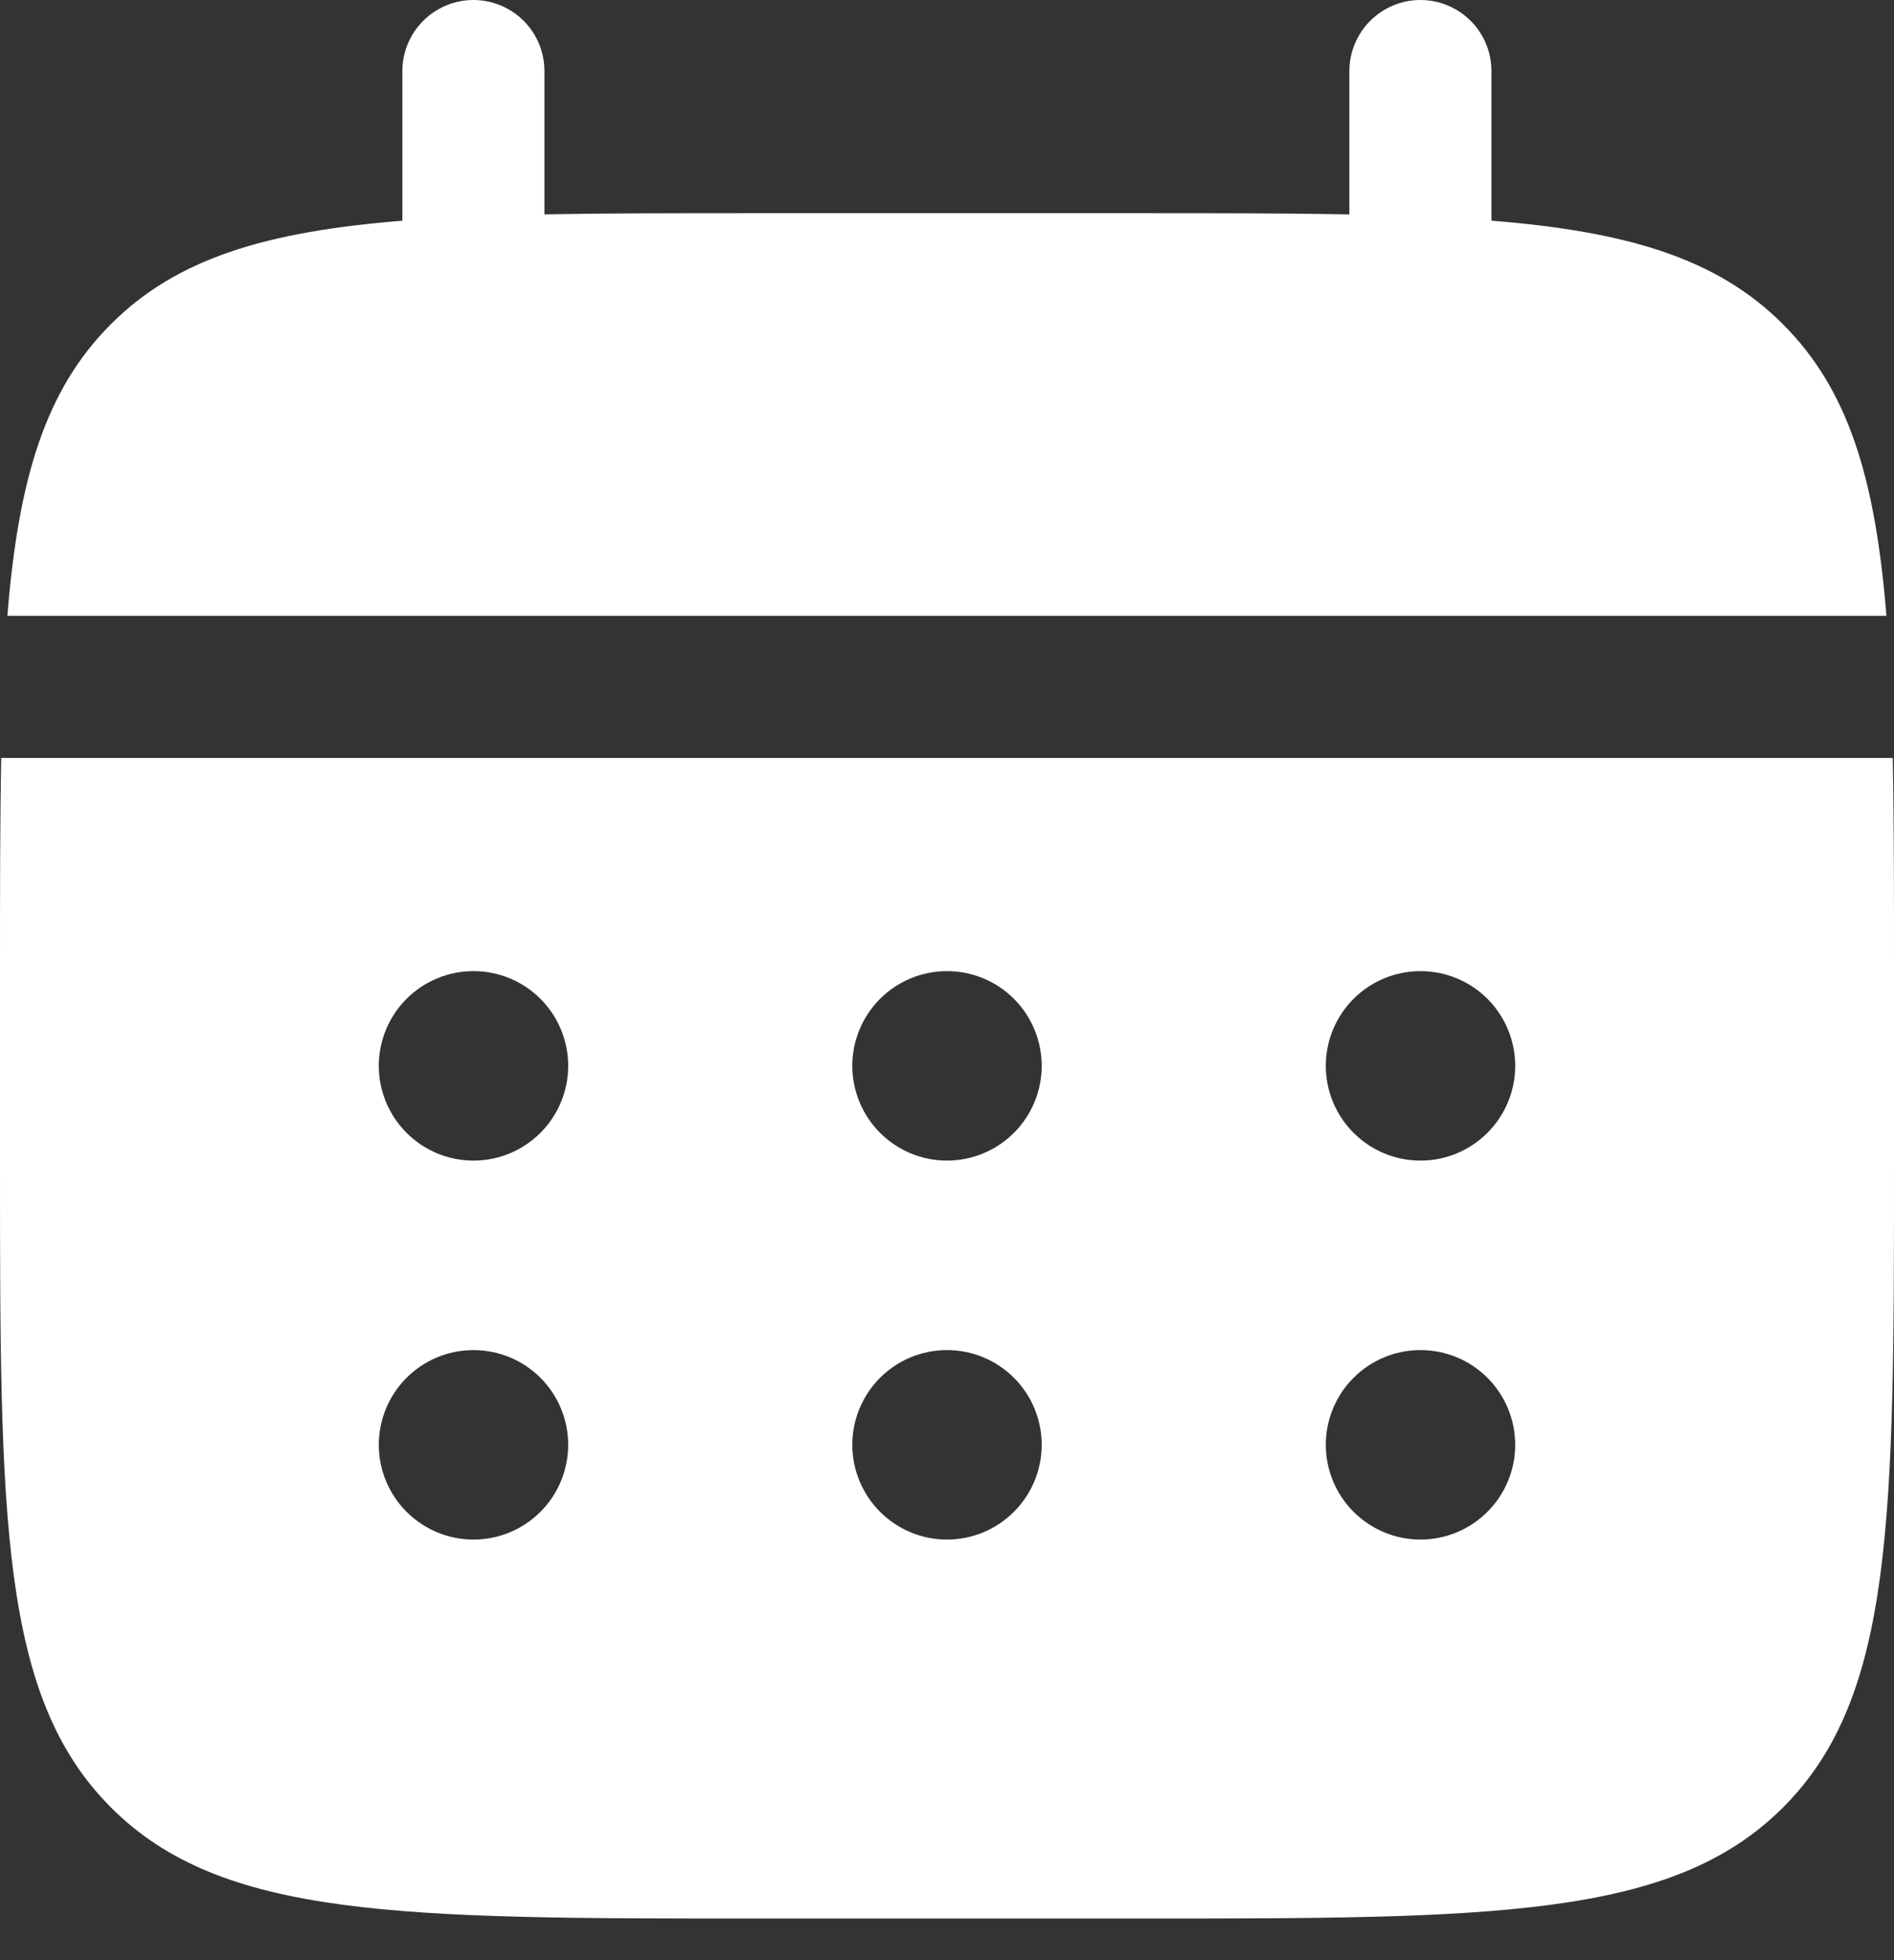
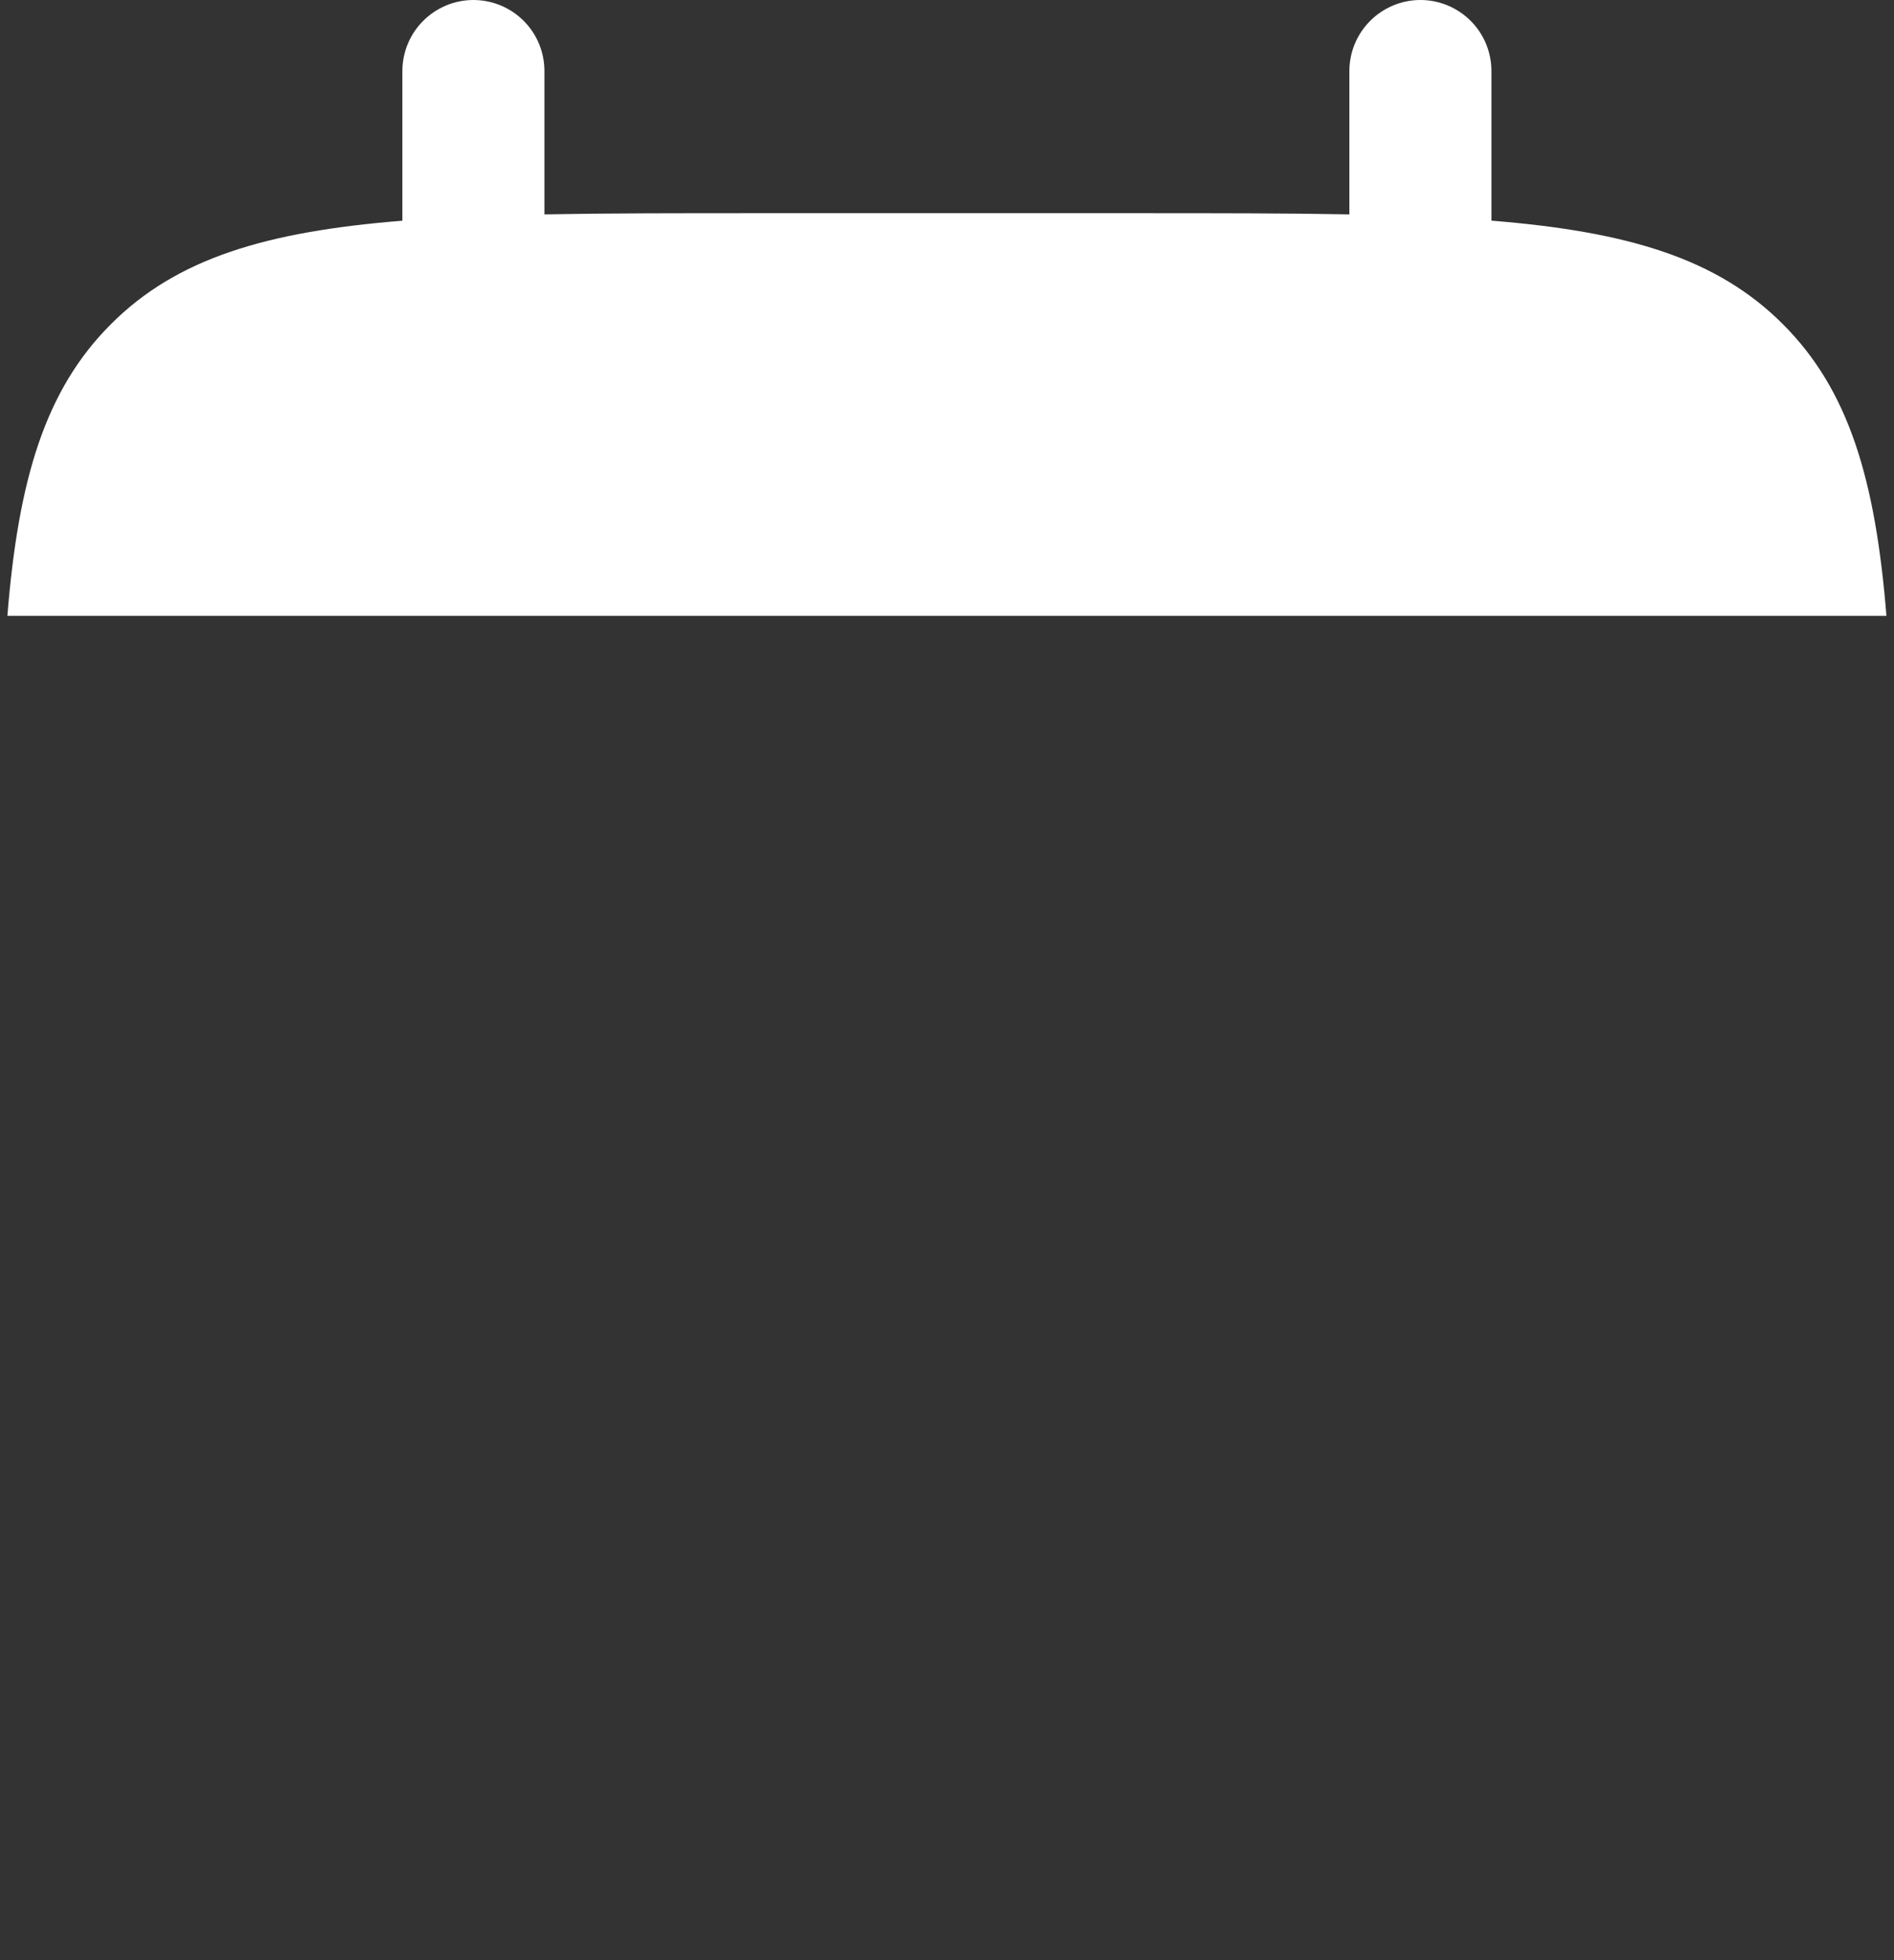
<svg xmlns="http://www.w3.org/2000/svg" width="29" height="30" viewBox="0 0 29 30" fill="none">
  <rect x="0" y="0" width="29" height="30" fill="#333333" stroke="none" />
  <path d="M8.336 1.087C8.336 0.799 8.222 0.522 8.018 0.319C7.814 0.115 7.537 0 7.249 0C6.96 0 6.684 0.115 6.48 0.319C6.276 0.522 6.161 0.799 6.161 1.087V3.378C4.073 3.545 2.704 3.954 1.698 4.962C0.69 5.968 0.281 7.338 0.113 9.425H28.884C28.716 7.337 28.307 5.968 27.299 4.962C26.293 3.954 24.923 3.545 22.836 3.377V1.087C22.836 0.799 22.722 0.522 22.518 0.319C22.314 0.115 22.037 0 21.749 0C21.46 0 21.184 0.115 20.98 0.319C20.776 0.522 20.661 0.799 20.661 1.087V3.281C19.697 3.263 18.615 3.263 17.399 3.263H11.599C10.382 3.263 9.3 3.263 8.336 3.281V1.087Z" fill="white" />
-   <path fill-rule="evenodd" clip-rule="evenodd" d="M0 14.863C0 13.646 1.6205e-08 12.564 0.019 11.6H28.981C29 12.564 29 13.646 29 14.863V17.763C29 23.23 29 25.965 27.301 27.663C25.601 29.361 22.868 29.363 17.4 29.363H11.6C6.132 29.363 3.397 29.363 1.699 27.663C0.001 25.964 0 23.23 0 17.763V14.863ZM21.75 17.763C22.135 17.763 22.503 17.61 22.775 17.338C23.047 17.066 23.2 16.697 23.2 16.313C23.2 15.928 23.047 15.559 22.775 15.287C22.503 15.015 22.135 14.863 21.75 14.863C21.365 14.863 20.997 15.015 20.725 15.287C20.453 15.559 20.3 15.928 20.3 16.313C20.3 16.697 20.453 17.066 20.725 17.338C20.997 17.61 21.365 17.763 21.75 17.763ZM21.75 23.563C22.135 23.563 22.503 23.41 22.775 23.138C23.047 22.866 23.2 22.497 23.2 22.113C23.2 21.728 23.047 21.359 22.775 21.087C22.503 20.815 22.135 20.663 21.75 20.663C21.365 20.663 20.997 20.815 20.725 21.087C20.453 21.359 20.3 21.728 20.3 22.113C20.3 22.497 20.453 22.866 20.725 23.138C20.997 23.41 21.365 23.563 21.75 23.563ZM15.95 16.313C15.95 16.697 15.797 17.066 15.525 17.338C15.253 17.61 14.885 17.763 14.5 17.763C14.115 17.763 13.747 17.61 13.475 17.338C13.203 17.066 13.05 16.697 13.05 16.313C13.05 15.928 13.203 15.559 13.475 15.287C13.747 15.015 14.115 14.863 14.5 14.863C14.885 14.863 15.253 15.015 15.525 15.287C15.797 15.559 15.95 15.928 15.95 16.313ZM15.95 22.113C15.95 22.497 15.797 22.866 15.525 23.138C15.253 23.41 14.885 23.563 14.5 23.563C14.115 23.563 13.747 23.41 13.475 23.138C13.203 22.866 13.05 22.497 13.05 22.113C13.05 21.728 13.203 21.359 13.475 21.087C13.747 20.815 14.115 20.663 14.5 20.663C14.885 20.663 15.253 20.815 15.525 21.087C15.797 21.359 15.95 21.728 15.95 22.113ZM7.25 17.763C7.635 17.763 8.003 17.61 8.275 17.338C8.547 17.066 8.7 16.697 8.7 16.313C8.7 15.928 8.547 15.559 8.275 15.287C8.003 15.015 7.635 14.863 7.25 14.863C6.865 14.863 6.497 15.015 6.225 15.287C5.953 15.559 5.8 15.928 5.8 16.313C5.8 16.697 5.953 17.066 6.225 17.338C6.497 17.61 6.865 17.763 7.25 17.763ZM7.25 23.563C7.635 23.563 8.003 23.41 8.275 23.138C8.547 22.866 8.7 22.497 8.7 22.113C8.7 21.728 8.547 21.359 8.275 21.087C8.003 20.815 7.635 20.663 7.25 20.663C6.865 20.663 6.497 20.815 6.225 21.087C5.953 21.359 5.8 21.728 5.8 22.113C5.8 22.497 5.953 22.866 6.225 23.138C6.497 23.41 6.865 23.563 7.25 23.563Z" fill="white" />
</svg>